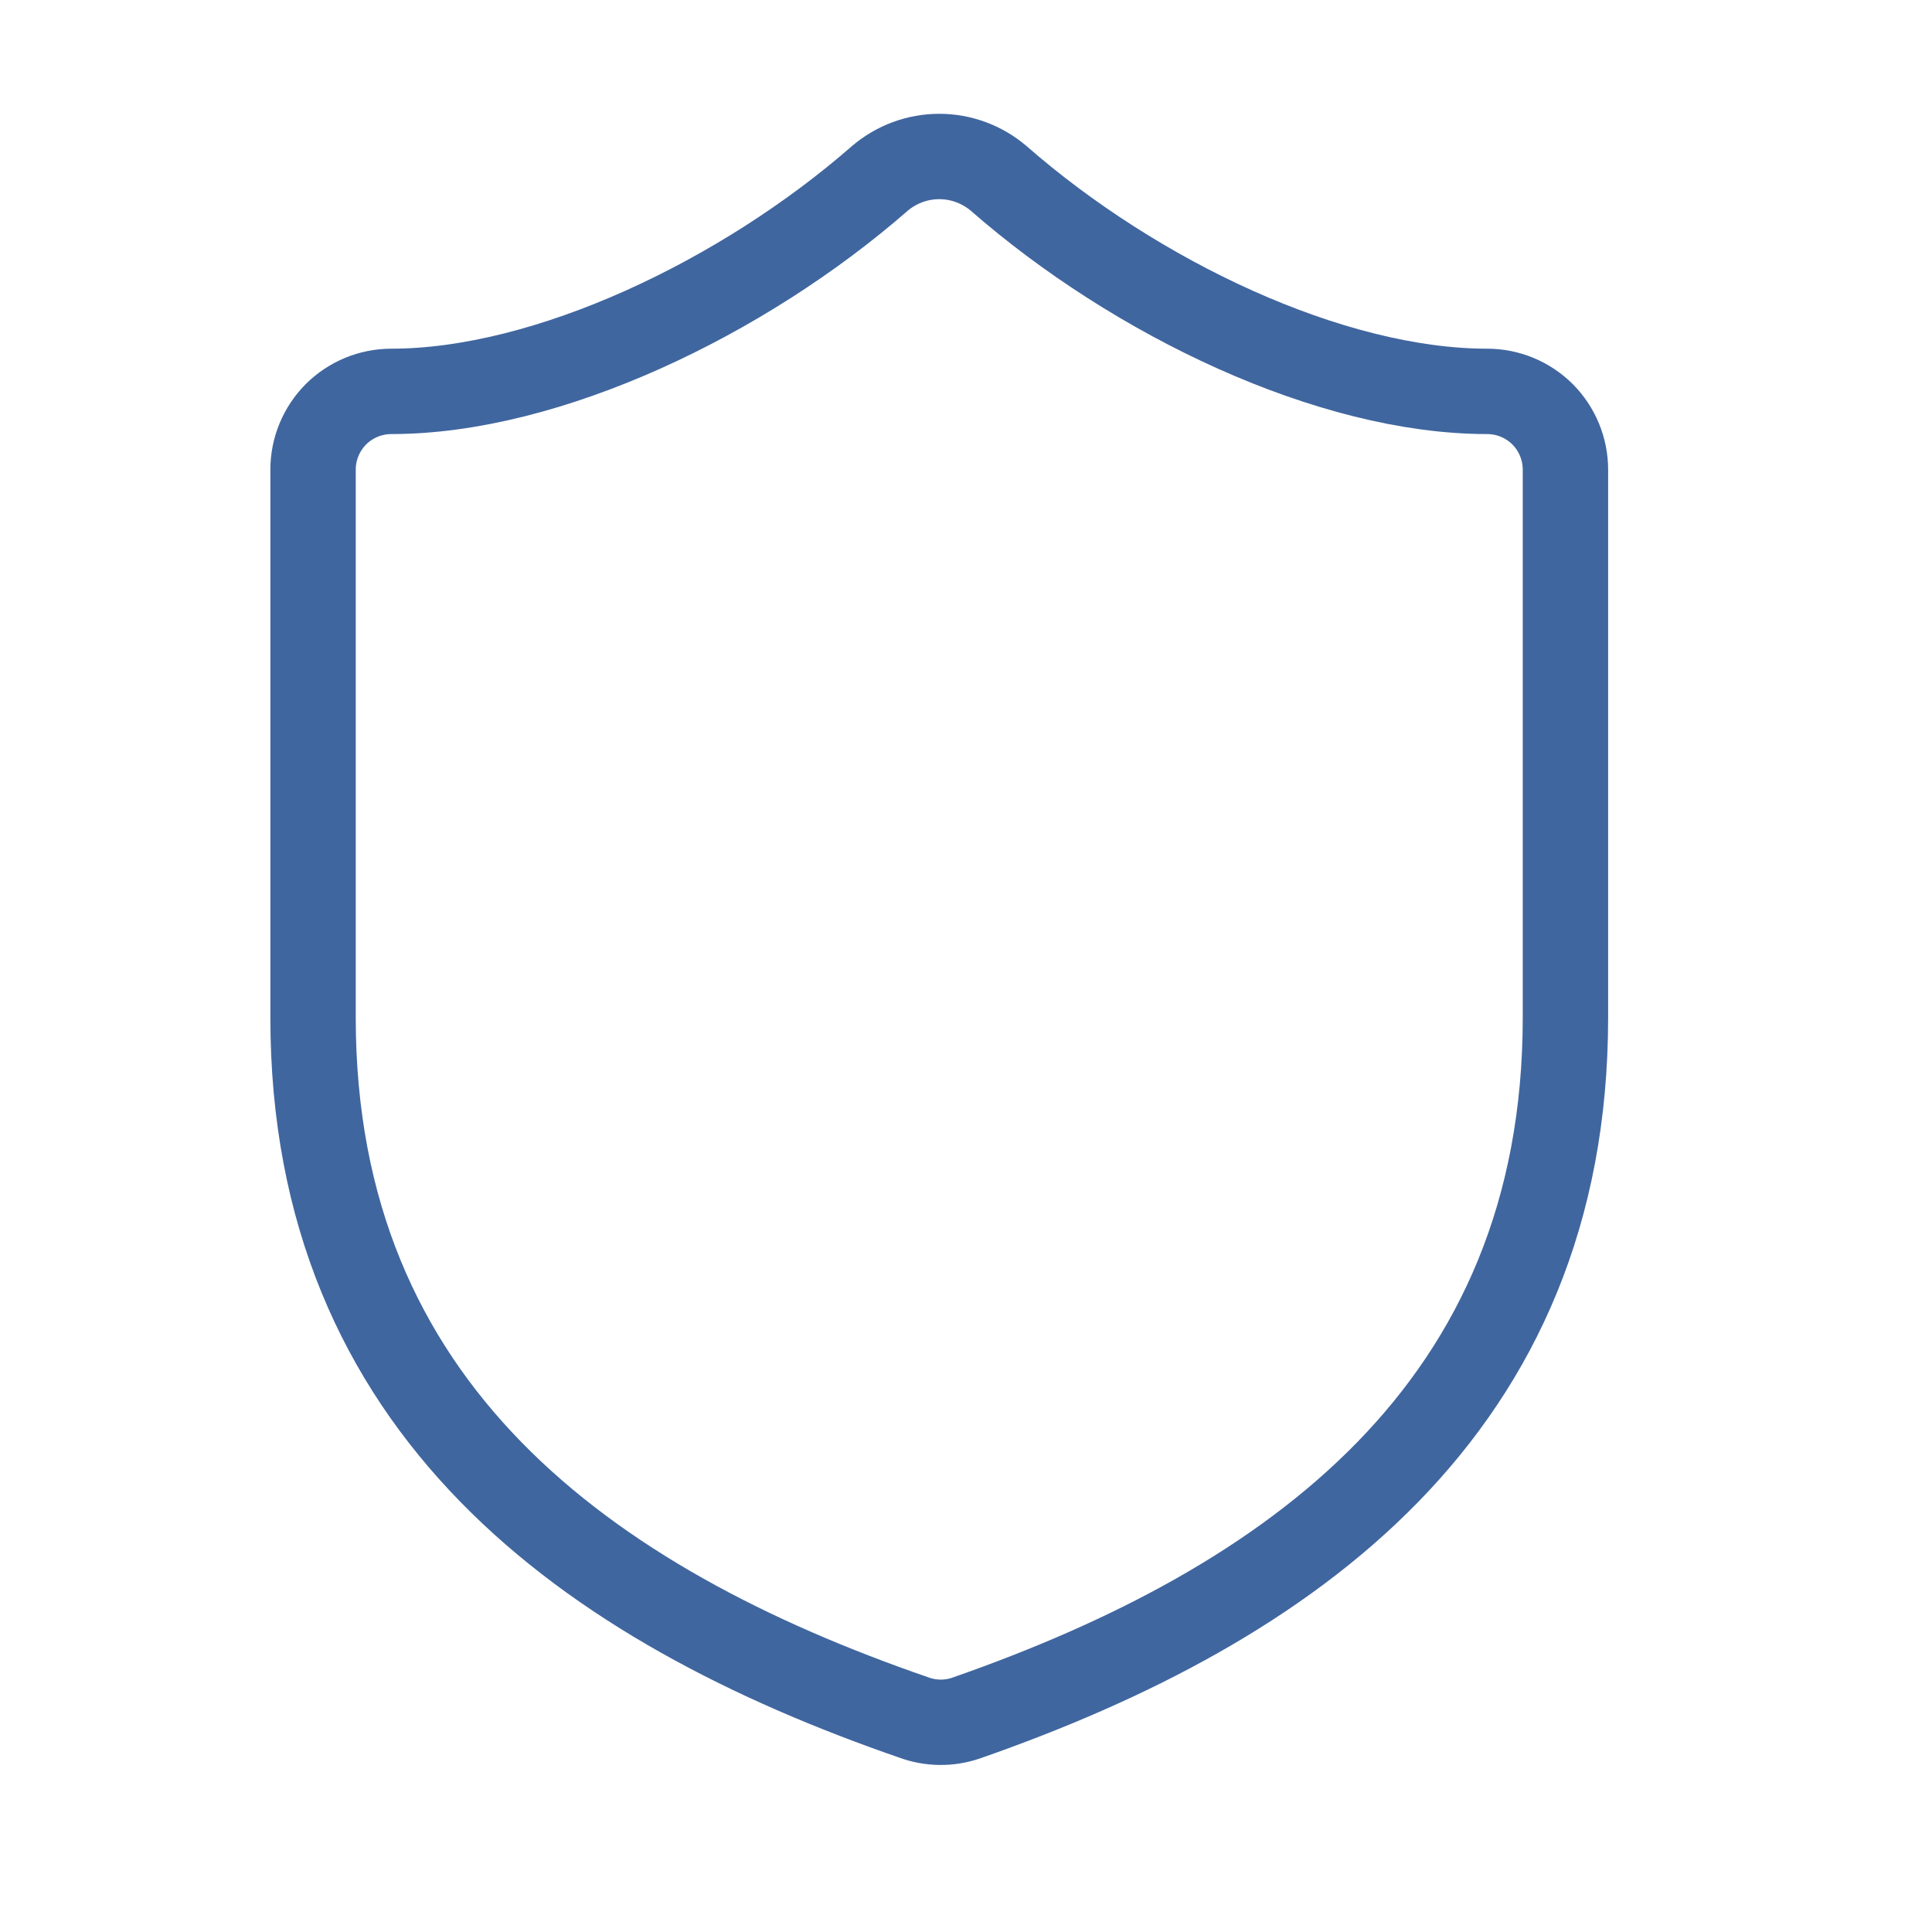
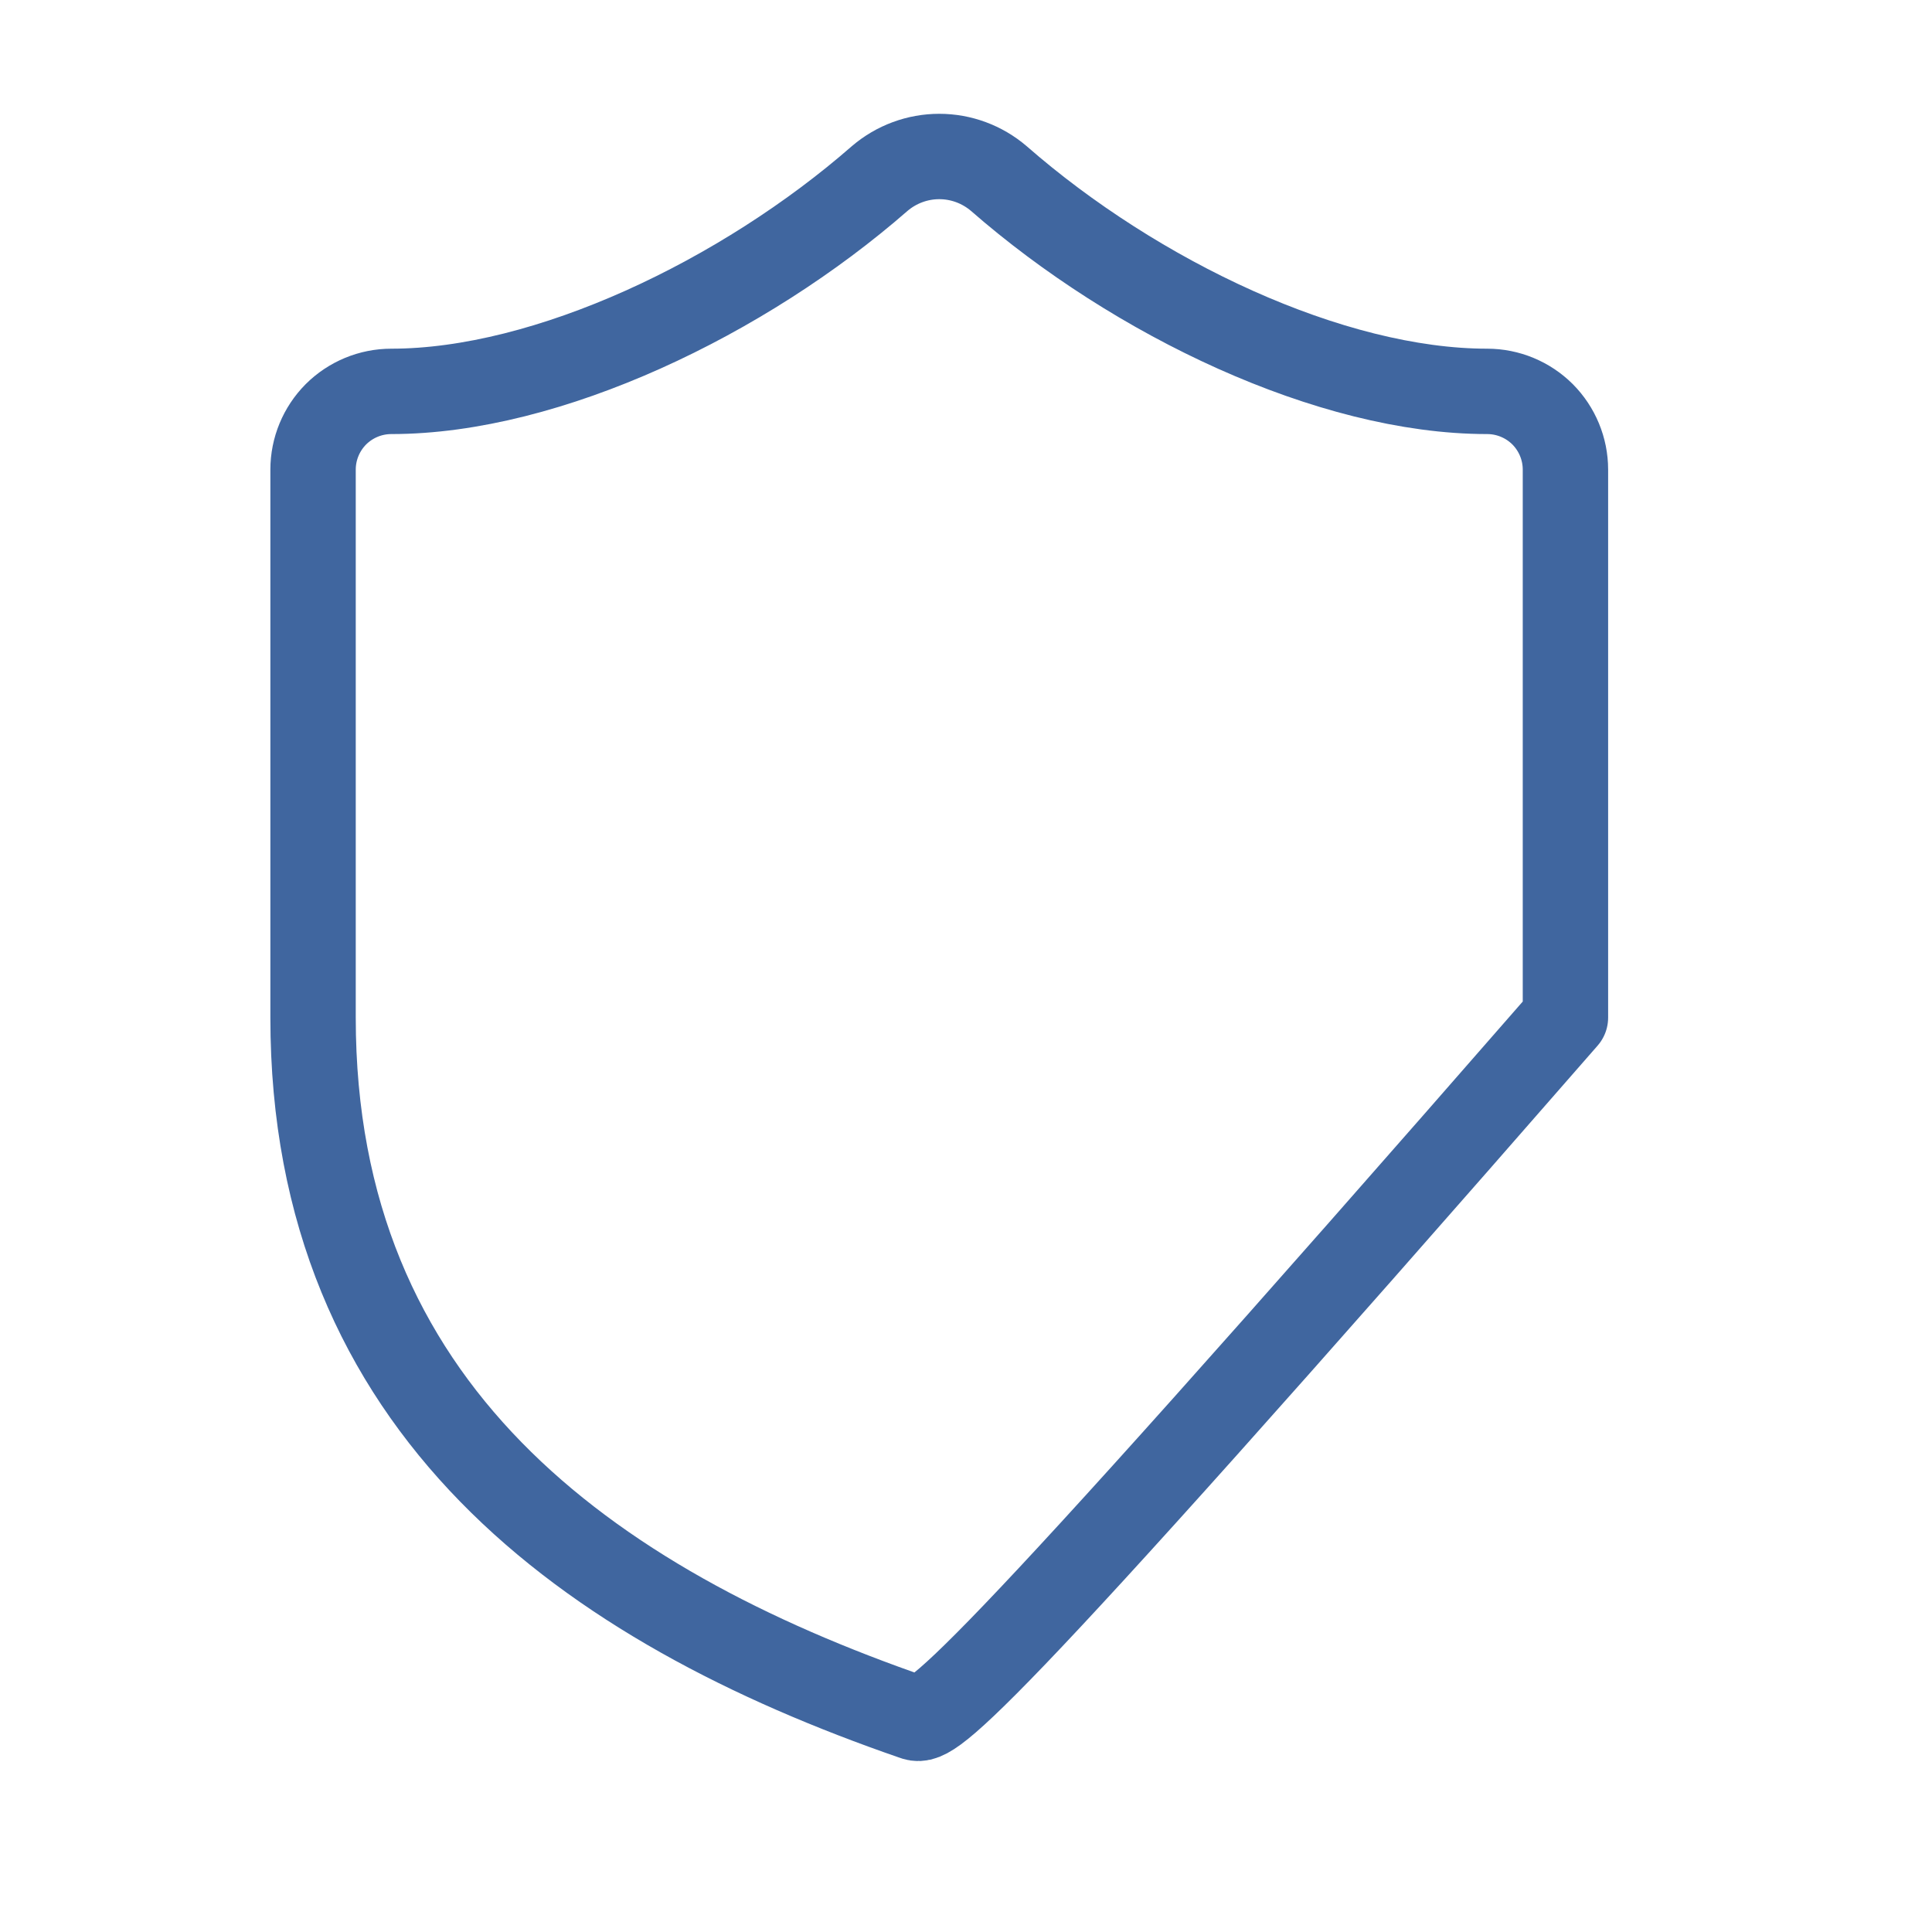
<svg xmlns="http://www.w3.org/2000/svg" width="26" height="26" viewBox="0 0 26 26" fill="none">
-   <path d="M21.067 13.694C21.067 18.961 17.38 21.594 12.998 23.122C12.769 23.2 12.519 23.196 12.292 23.111C7.9 21.594 4.213 18.961 4.213 13.694V6.32C4.213 6.041 4.324 5.773 4.521 5.575C4.719 5.378 4.987 5.267 5.266 5.267C7.373 5.267 10.007 4.003 11.839 2.402C12.063 2.211 12.347 2.106 12.64 2.106C12.934 2.106 13.217 2.211 13.441 2.402C15.284 4.013 17.907 5.267 20.014 5.267C20.293 5.267 20.561 5.378 20.759 5.575C20.956 5.773 21.067 6.041 21.067 6.32V13.694Z" stroke="#40669F" stroke-width="1.149" stroke-linecap="round" stroke-linejoin="round" />
+   <path d="M21.067 13.694C12.769 23.2 12.519 23.196 12.292 23.111C7.9 21.594 4.213 18.961 4.213 13.694V6.32C4.213 6.041 4.324 5.773 4.521 5.575C4.719 5.378 4.987 5.267 5.266 5.267C7.373 5.267 10.007 4.003 11.839 2.402C12.063 2.211 12.347 2.106 12.64 2.106C12.934 2.106 13.217 2.211 13.441 2.402C15.284 4.013 17.907 5.267 20.014 5.267C20.293 5.267 20.561 5.378 20.759 5.575C20.956 5.773 21.067 6.041 21.067 6.32V13.694Z" stroke="#40669F" stroke-width="1.149" stroke-linecap="round" stroke-linejoin="round" />
</svg>